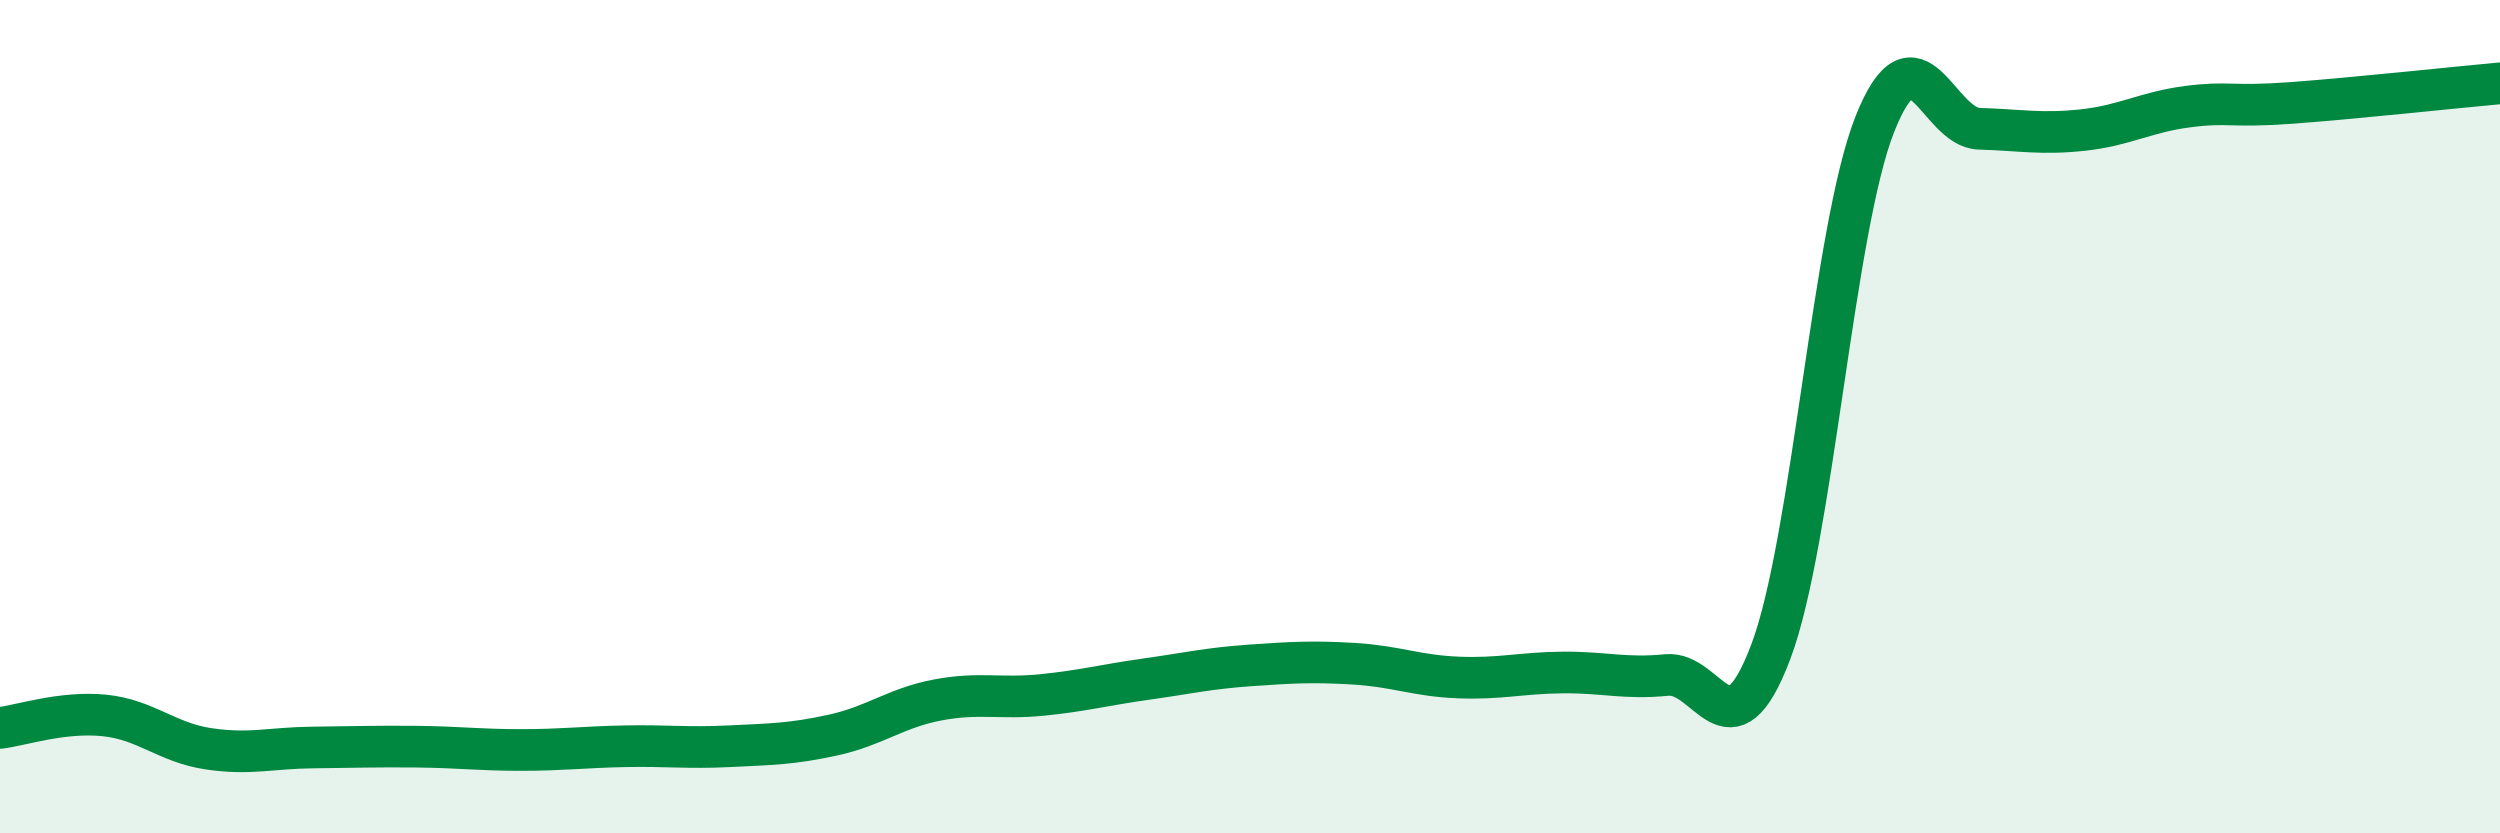
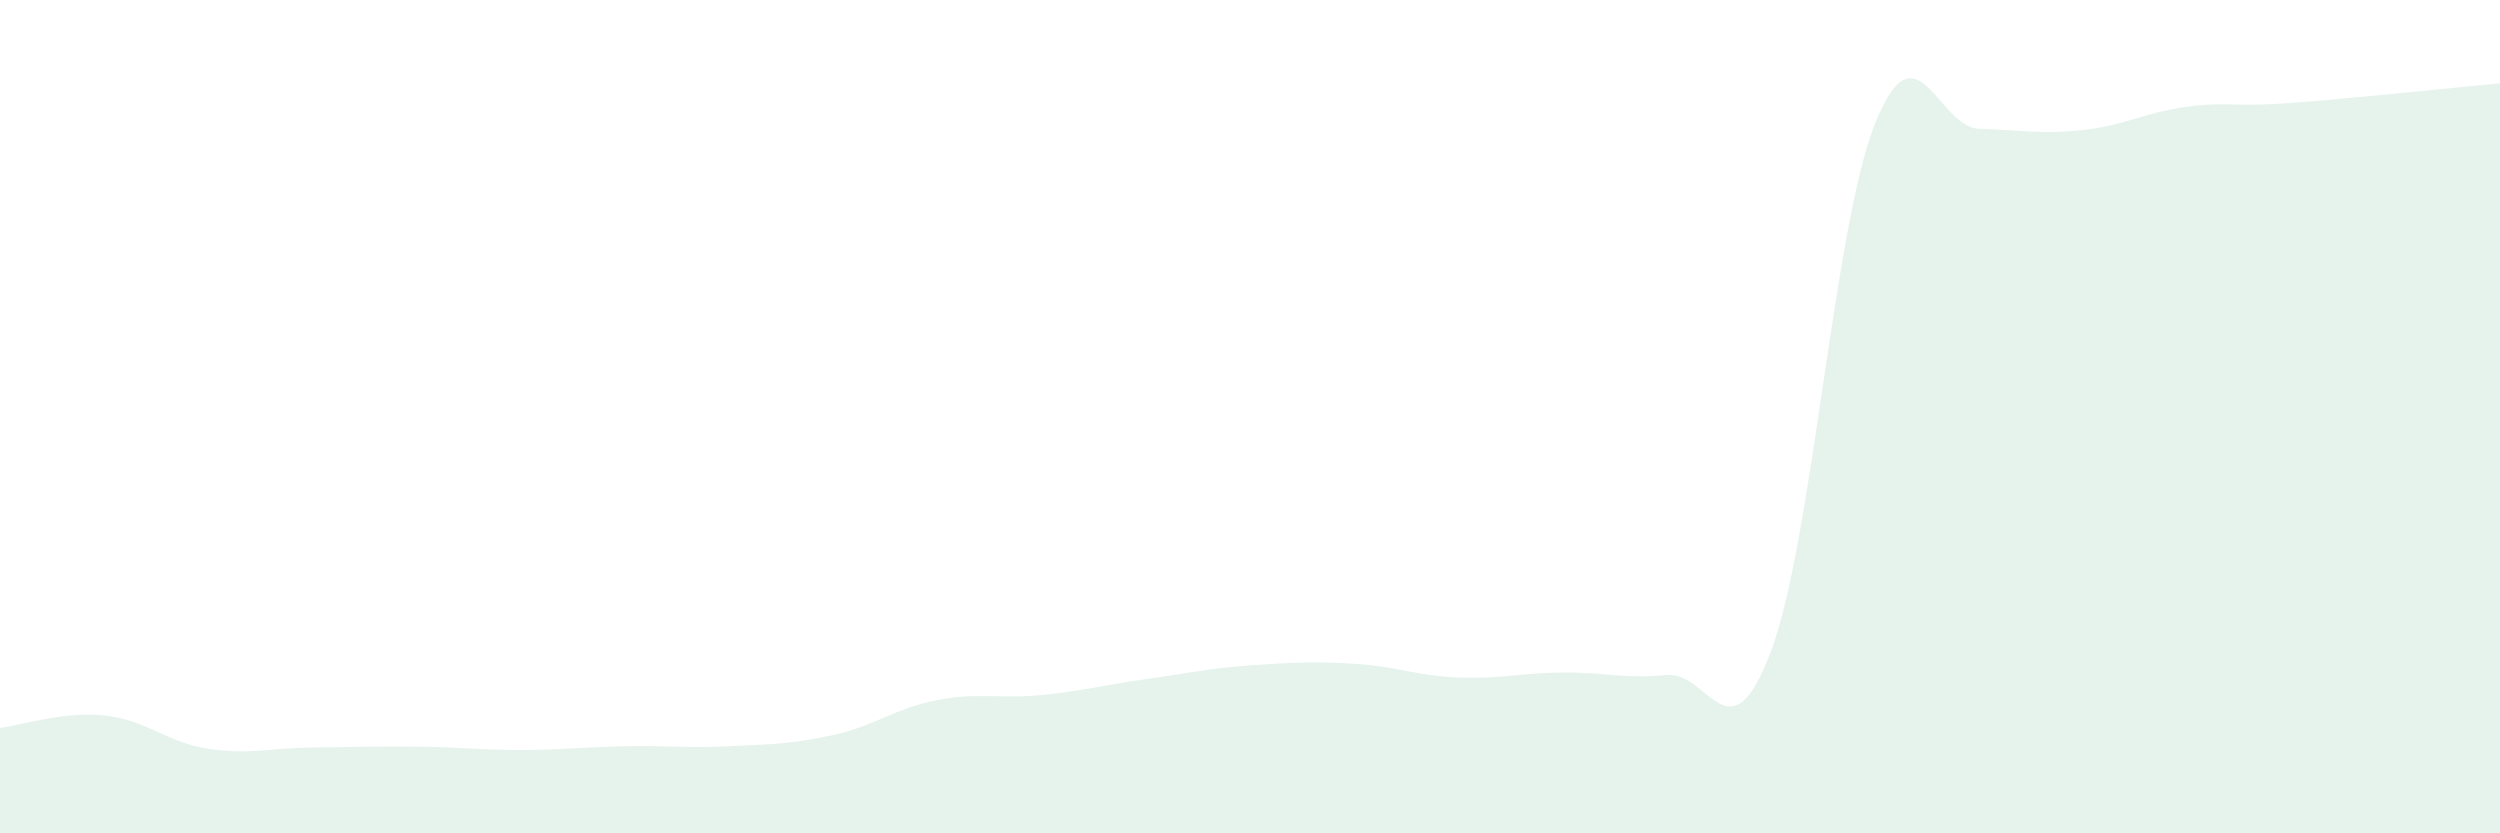
<svg xmlns="http://www.w3.org/2000/svg" width="60" height="20" viewBox="0 0 60 20">
  <path d="M 0,17.47 C 0.5,17.41 1.5,17.07 2.5,17.17 C 3.5,17.27 4,17.82 5,17.97 C 6,18.12 6.5,17.95 7.5,17.94 C 8.5,17.93 9,17.91 10,17.92 C 11,17.93 11.5,18 12.5,18 C 13.5,18 14,17.93 15,17.91 C 16,17.89 16.5,17.96 17.5,17.91 C 18.5,17.86 19,17.86 20,17.64 C 21,17.42 21.5,16.99 22.5,16.8 C 23.5,16.61 24,16.78 25,16.68 C 26,16.58 26.5,16.44 27.5,16.3 C 28.5,16.16 29,16.04 30,15.97 C 31,15.9 31.5,15.87 32.5,15.93 C 33.5,15.99 34,16.22 35,16.26 C 36,16.3 36.5,16.15 37.5,16.14 C 38.5,16.13 39,16.3 40,16.2 C 41,16.1 41.5,18.29 42.5,15.64 C 43.5,12.99 44,5.48 45,2.97 C 46,0.46 46.5,3.06 47.5,3.09 C 48.5,3.12 49,3.23 50,3.12 C 51,3.01 51.5,2.69 52.5,2.56 C 53.5,2.43 53.5,2.58 55,2.47 C 56.5,2.36 59,2.09 60,2L60 20L0 20Z" fill="#008740" opacity="0.1" stroke-linecap="round" stroke-linejoin="round" />
-   <path d="M 0,17.47 C 0.5,17.41 1.5,17.07 2.5,17.17 C 3.5,17.27 4,17.82 5,17.97 C 6,18.12 6.5,17.95 7.5,17.94 C 8.5,17.93 9,17.91 10,17.92 C 11,17.93 11.5,18 12.5,18 C 13.5,18 14,17.93 15,17.91 C 16,17.89 16.5,17.96 17.5,17.91 C 18.5,17.86 19,17.86 20,17.64 C 21,17.42 21.5,16.99 22.5,16.8 C 23.5,16.61 24,16.78 25,16.68 C 26,16.58 26.5,16.44 27.5,16.3 C 28.5,16.16 29,16.04 30,15.97 C 31,15.9 31.5,15.87 32.5,15.93 C 33.5,15.99 34,16.22 35,16.26 C 36,16.3 36.5,16.15 37.5,16.14 C 38.5,16.13 39,16.3 40,16.2 C 41,16.1 41.5,18.29 42.5,15.64 C 43.5,12.99 44,5.48 45,2.97 C 46,0.46 46.5,3.06 47.5,3.09 C 48.5,3.12 49,3.23 50,3.12 C 51,3.01 51.5,2.69 52.5,2.56 C 53.5,2.43 53.5,2.58 55,2.47 C 56.5,2.36 59,2.09 60,2" stroke="#008740" stroke-width="1" fill="none" stroke-linecap="round" stroke-linejoin="round" />
</svg>